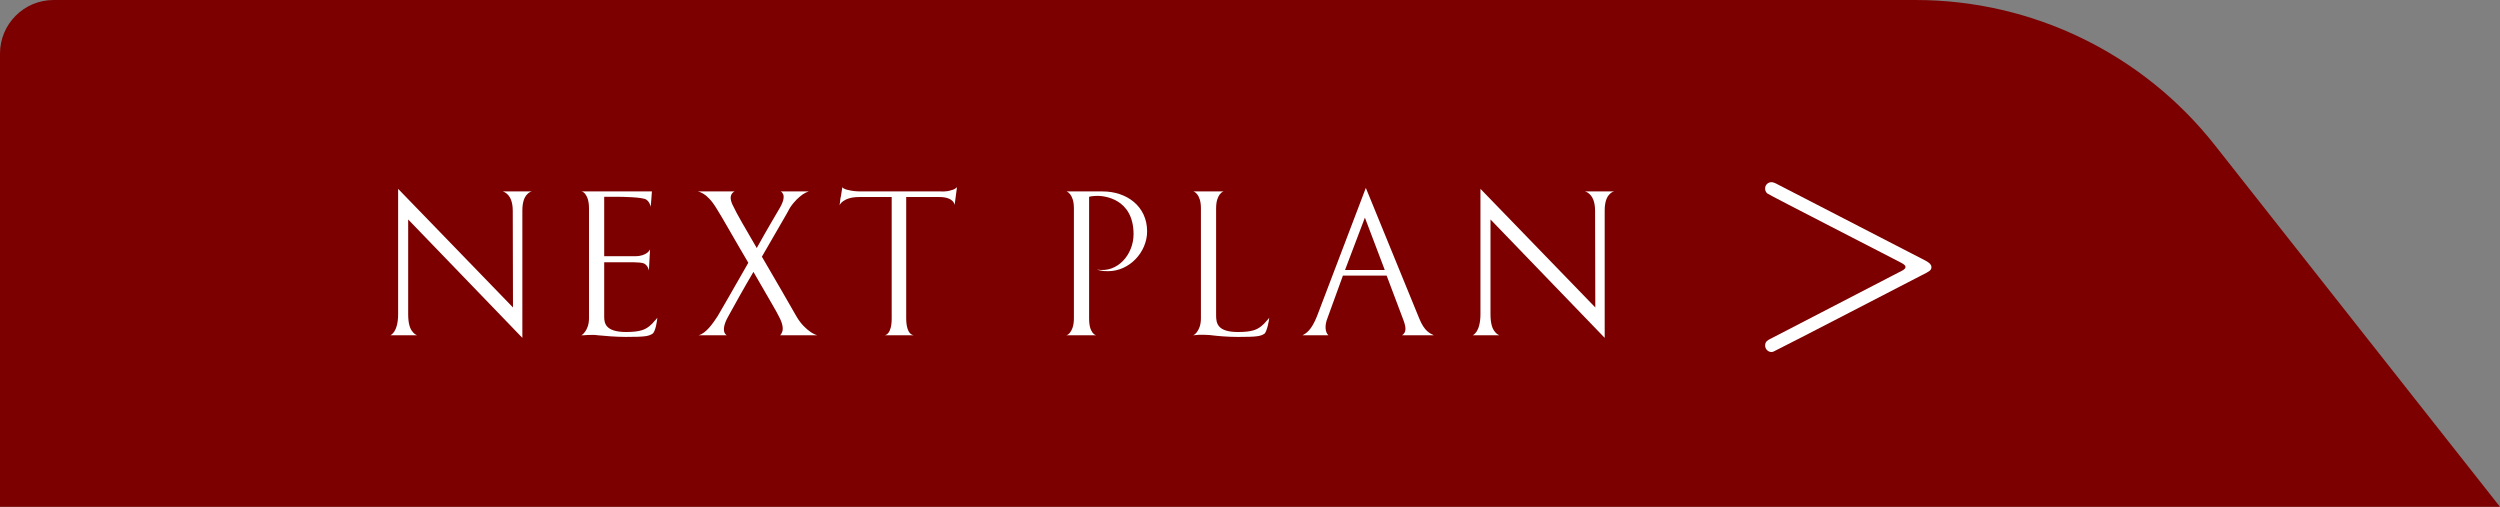
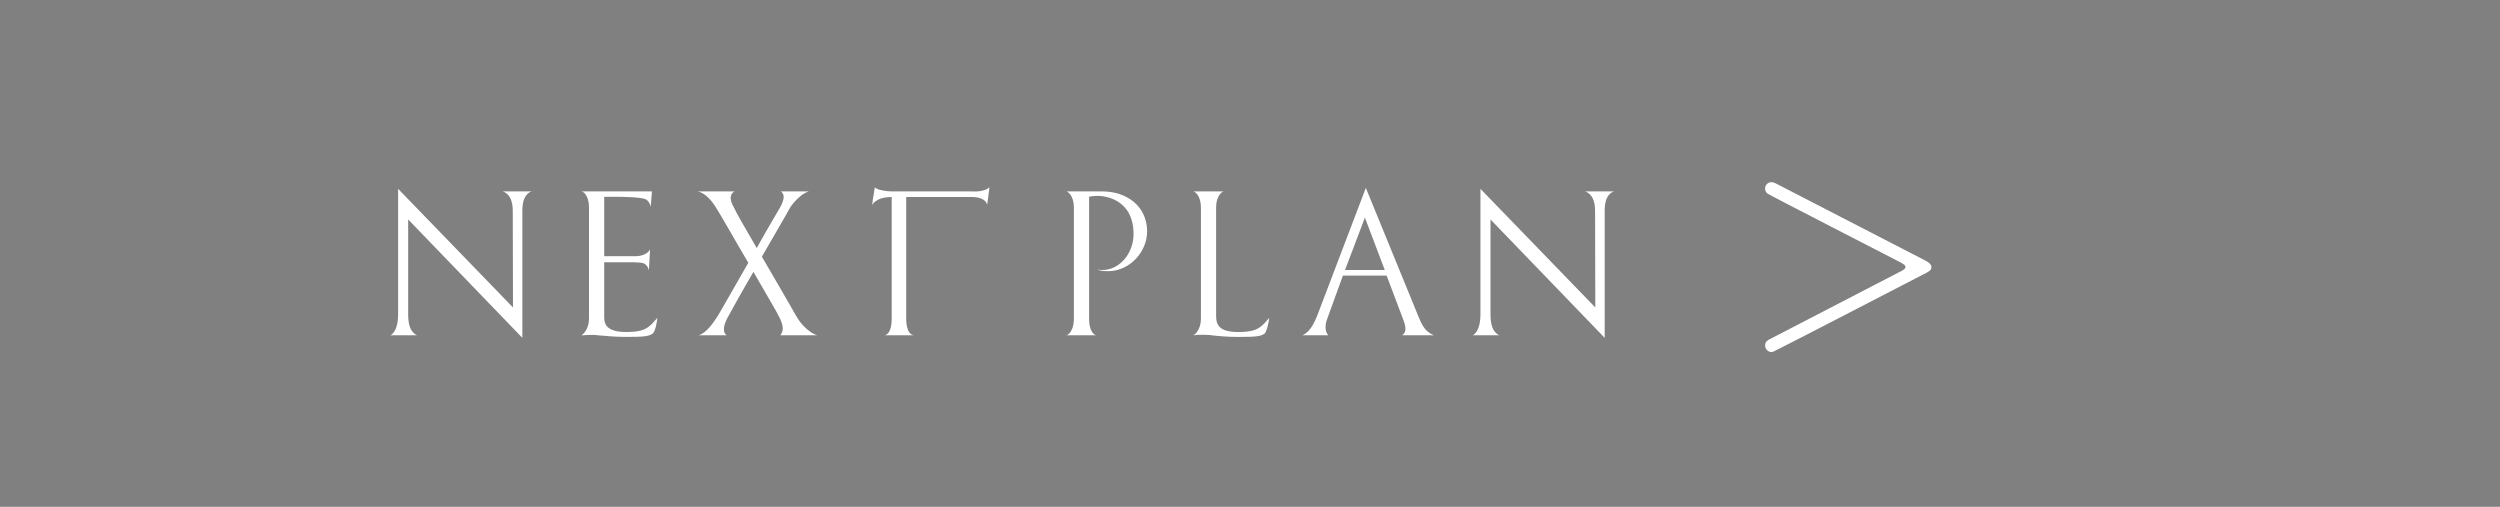
<svg xmlns="http://www.w3.org/2000/svg" id="_レイヤー_2" data-name="レイヤー 2" width="256.5" height="52" viewBox="0 0 256.5 52">
  <rect x="0" y="0" width="256.5" height="52" fill="#808080" stroke="none" />
  <defs>
    <style>
      .cls-1 {
        fill: #fff;
      }

      .cls-2 {
        fill: #7d0000;
      }
    </style>
  </defs>
  <g id="_レイヤー_1-2" data-name="レイヤー 1">
-     <path class="cls-2" d="M0,52h256.5l-29.263-37.114c-7.412-9.401-18.723-14.886-30.694-14.886H5.5C2.462,0,0,2.462,0,5.5v46.5Z" />
-   </g>
+     </g>
  <g id="_レイヤー_2-2" data-name="レイヤー 2">
    <g>
      <path class="cls-1" d="M41.879,22.52v9.721c0,.96.192,1.512.456,1.8.12.168.288.288.456.36h-2.736c.145-.072.265-.192.385-.36.191-.288.408-.84.408-1.8v-12.865l11.784,12.169-.023-9.913c0-.936-.265-1.416-.528-1.68-.168-.168-.336-.264-.504-.312h2.977c-.168.048-.336.144-.48.312-.264.264-.48.768-.48,1.656v13.057l-11.713-12.145Z" />
      <path class="cls-1" d="M60.023,34.041c.191-.264.408-.696.408-1.392v-11.281c0-.792-.192-1.2-.385-1.464-.12-.144-.24-.24-.384-.264h7.225l-.12,1.584c-.023-.096-.048-.192-.096-.288-.072-.168-.192-.336-.36-.456-.384-.264-2.521-.288-2.952-.288h-1.368v6.096h3.168c.648,0,.961-.168,1.225-.336.12-.096.24-.216.312-.36,0,.192-.119,1.896-.119,2.16-.024-.096-.049-.192-.097-.288-.072-.168-.216-.336-.408-.432-.407-.168-1.56-.12-2.52-.12h-1.561v5.592c0,.672.145,1.56,2.256,1.56,1.465,0,1.944-.264,2.353-.576.216-.168.408-.36.576-.576.096-.096.192-.192.264-.312,0,.192-.168,1.392-.479,1.632-.408.264-.744.336-2.736.336-1.032,0-2.137-.096-2.881-.168-.407-.072-.792-.024-1.151-.024-.192.024-.385.024-.553.024.145-.072.265-.192.385-.36Z" />
      <path class="cls-1" d="M83.136,34.041c.24.168.479.288.72.36h-3.816c.12-.12.192-.264.24-.432.072-.312.024-.792-.384-1.536-.12-.312-1.32-2.304-2.593-4.536-1.032,1.752-1.992,3.48-2.568,4.536-.479.84-.504,1.32-.432,1.608.048.168.144.288.264.36h-2.904c.792-.192,1.513-1.272,1.969-1.968.191-.336,1.68-2.88,3.145-5.472-1.393-2.352-2.785-4.848-3.289-5.616-.479-.792-.96-1.248-1.319-1.464-.217-.12-.408-.216-.576-.24h3.768c-.384.216-.624.648-.071,1.632.191.456,1.2,2.208,2.352,4.176,1.08-1.968,2.089-3.624,2.4-4.176.384-.696.408-1.08.312-1.344-.072-.144-.145-.24-.265-.288h2.881c-.216.072-.408.168-.624.312-.36.264-.841.672-1.297,1.368-.264.528-1.536,2.664-2.88,5.016,1.488,2.52,3,5.185,3.528,6.096.48.84,1.032,1.32,1.44,1.608Z" />
-       <path class="cls-1" d="M92.976,20.215v12.433c0,.864.191,1.32.384,1.536.12.12.24.192.408.216h-3.024c.096,0,.744-.096.744-1.728v-12.457h-3.336c-1.681,0-2.017.84-2.017.84l.048-.288c.024-.168.024-.384.097-.648l.144-.912c.024.024.048.072.12.12.12.072.312.144.6.192.265.072.721.12,1.08.12h8.186c.191,0,.72.048,1.176-.12.24-.048.432-.144.6-.312l-.24,1.824c-.023-.144-.096-.288-.216-.408-.191-.192-.6-.408-1.344-.408h-3.408Z" />
+       <path class="cls-1" d="M92.976,20.215v12.433c0,.864.191,1.32.384,1.536.12.12.24.192.408.216h-3.024c.096,0,.744-.096.744-1.728v-12.457c-1.681,0-2.017.84-2.017.84l.048-.288c.024-.168.024-.384.097-.648l.144-.912c.024.024.048.072.12.12.12.072.312.144.6.192.265.072.721.12,1.08.12h8.186c.191,0,.72.048,1.176-.12.24-.048.432-.144.6-.312l-.24,1.824c-.023-.144-.096-.288-.216-.408-.191-.192-.6-.408-1.344-.408h-3.408Z" />
      <path class="cls-1" d="M116.303,24.032c0-3.696-3.097-3.936-3.673-3.936-.312,0-.504.024-.672.048l-.216.048v12.457c0,.84.168,1.224.36,1.488.12.144.24.24.384.264h-3.097c.145-.024.265-.12.385-.264.191-.264.408-.648.408-1.488v-11.281c0-.768-.192-1.176-.385-1.44-.12-.144-.24-.24-.359-.288h3.696c2.424,0,4.56,1.488,4.56,4.104,0,2.088-1.775,4.08-4.008,4.08-.36,0-.624-.024-.816-.072-.12-.024-.216-.072-.312-.096,2.112.384,3.744-1.56,3.744-3.624Z" />
      <path class="cls-1" d="M122.421,34.401c.145-.072.265-.168.385-.336.191-.264.408-.672.408-1.416v-11.281c0-.768-.192-1.176-.385-1.44-.12-.144-.24-.24-.384-.288h3.097c-.145.048-.265.144-.385.288-.191.264-.384.672-.384,1.44v10.993c0,.816.145,1.704,2.256,1.704,1.465,0,1.944-.264,2.353-.576.216-.168.408-.36.576-.576.096-.096.192-.192.264-.312,0,.216-.216,1.368-.479,1.632-.408.264-.744.336-2.736.336-1.032,0-2.137-.096-2.881-.192-.407-.024-.792-.048-1.151-.024l-.553.048Z" />
      <path class="cls-1" d="M136.222,32.576c-.359.864-.239,1.536.072,1.824h-2.664c.384-.192.912-.504,1.488-1.944l5.017-13.177,5.448,13.321c.576,1.464,1.176,1.608,1.536,1.8h-3.265c.408-.288.456-.696.145-1.536l-1.729-4.584h-4.488l-1.561,4.296ZM140.038,22.328l-2.04,5.376h4.08l-2.04-5.376Z" />
      <path class="cls-1" d="M152.925,22.52v9.721c0,.96.192,1.512.456,1.8.12.168.288.288.456.36h-2.736c.145-.072.265-.192.385-.36.191-.288.408-.84.408-1.8v-12.865l11.784,12.169-.023-9.913c0-.936-.265-1.416-.528-1.68-.168-.168-.336-.264-.504-.312h2.977c-.168.048-.336.144-.48.312-.264.264-.479.768-.479,1.656v13.057l-11.714-12.145Z" />
      <path class="cls-1" d="M197.206,28.22c-.983.504-13.993,7.249-15.097,7.777-.072.048-.216.12-.36.12-.312,0-.648-.264-.648-.672s.288-.552.528-.672c1.345-.696,13.346-6.913,13.489-6.985.096-.048.384-.192.384-.384s-.144-.288-.6-.528c-1.032-.552-13.394-6.865-13.585-7.032-.192-.168-.217-.384-.217-.504,0-.408.337-.648.648-.648.168,0,.312.072.432.12,9.217,4.752,14.978,7.729,15.313,7.897.24.12.672.36.672.696s-.239.456-.96.816Z" />
    </g>
  </g>
</svg>